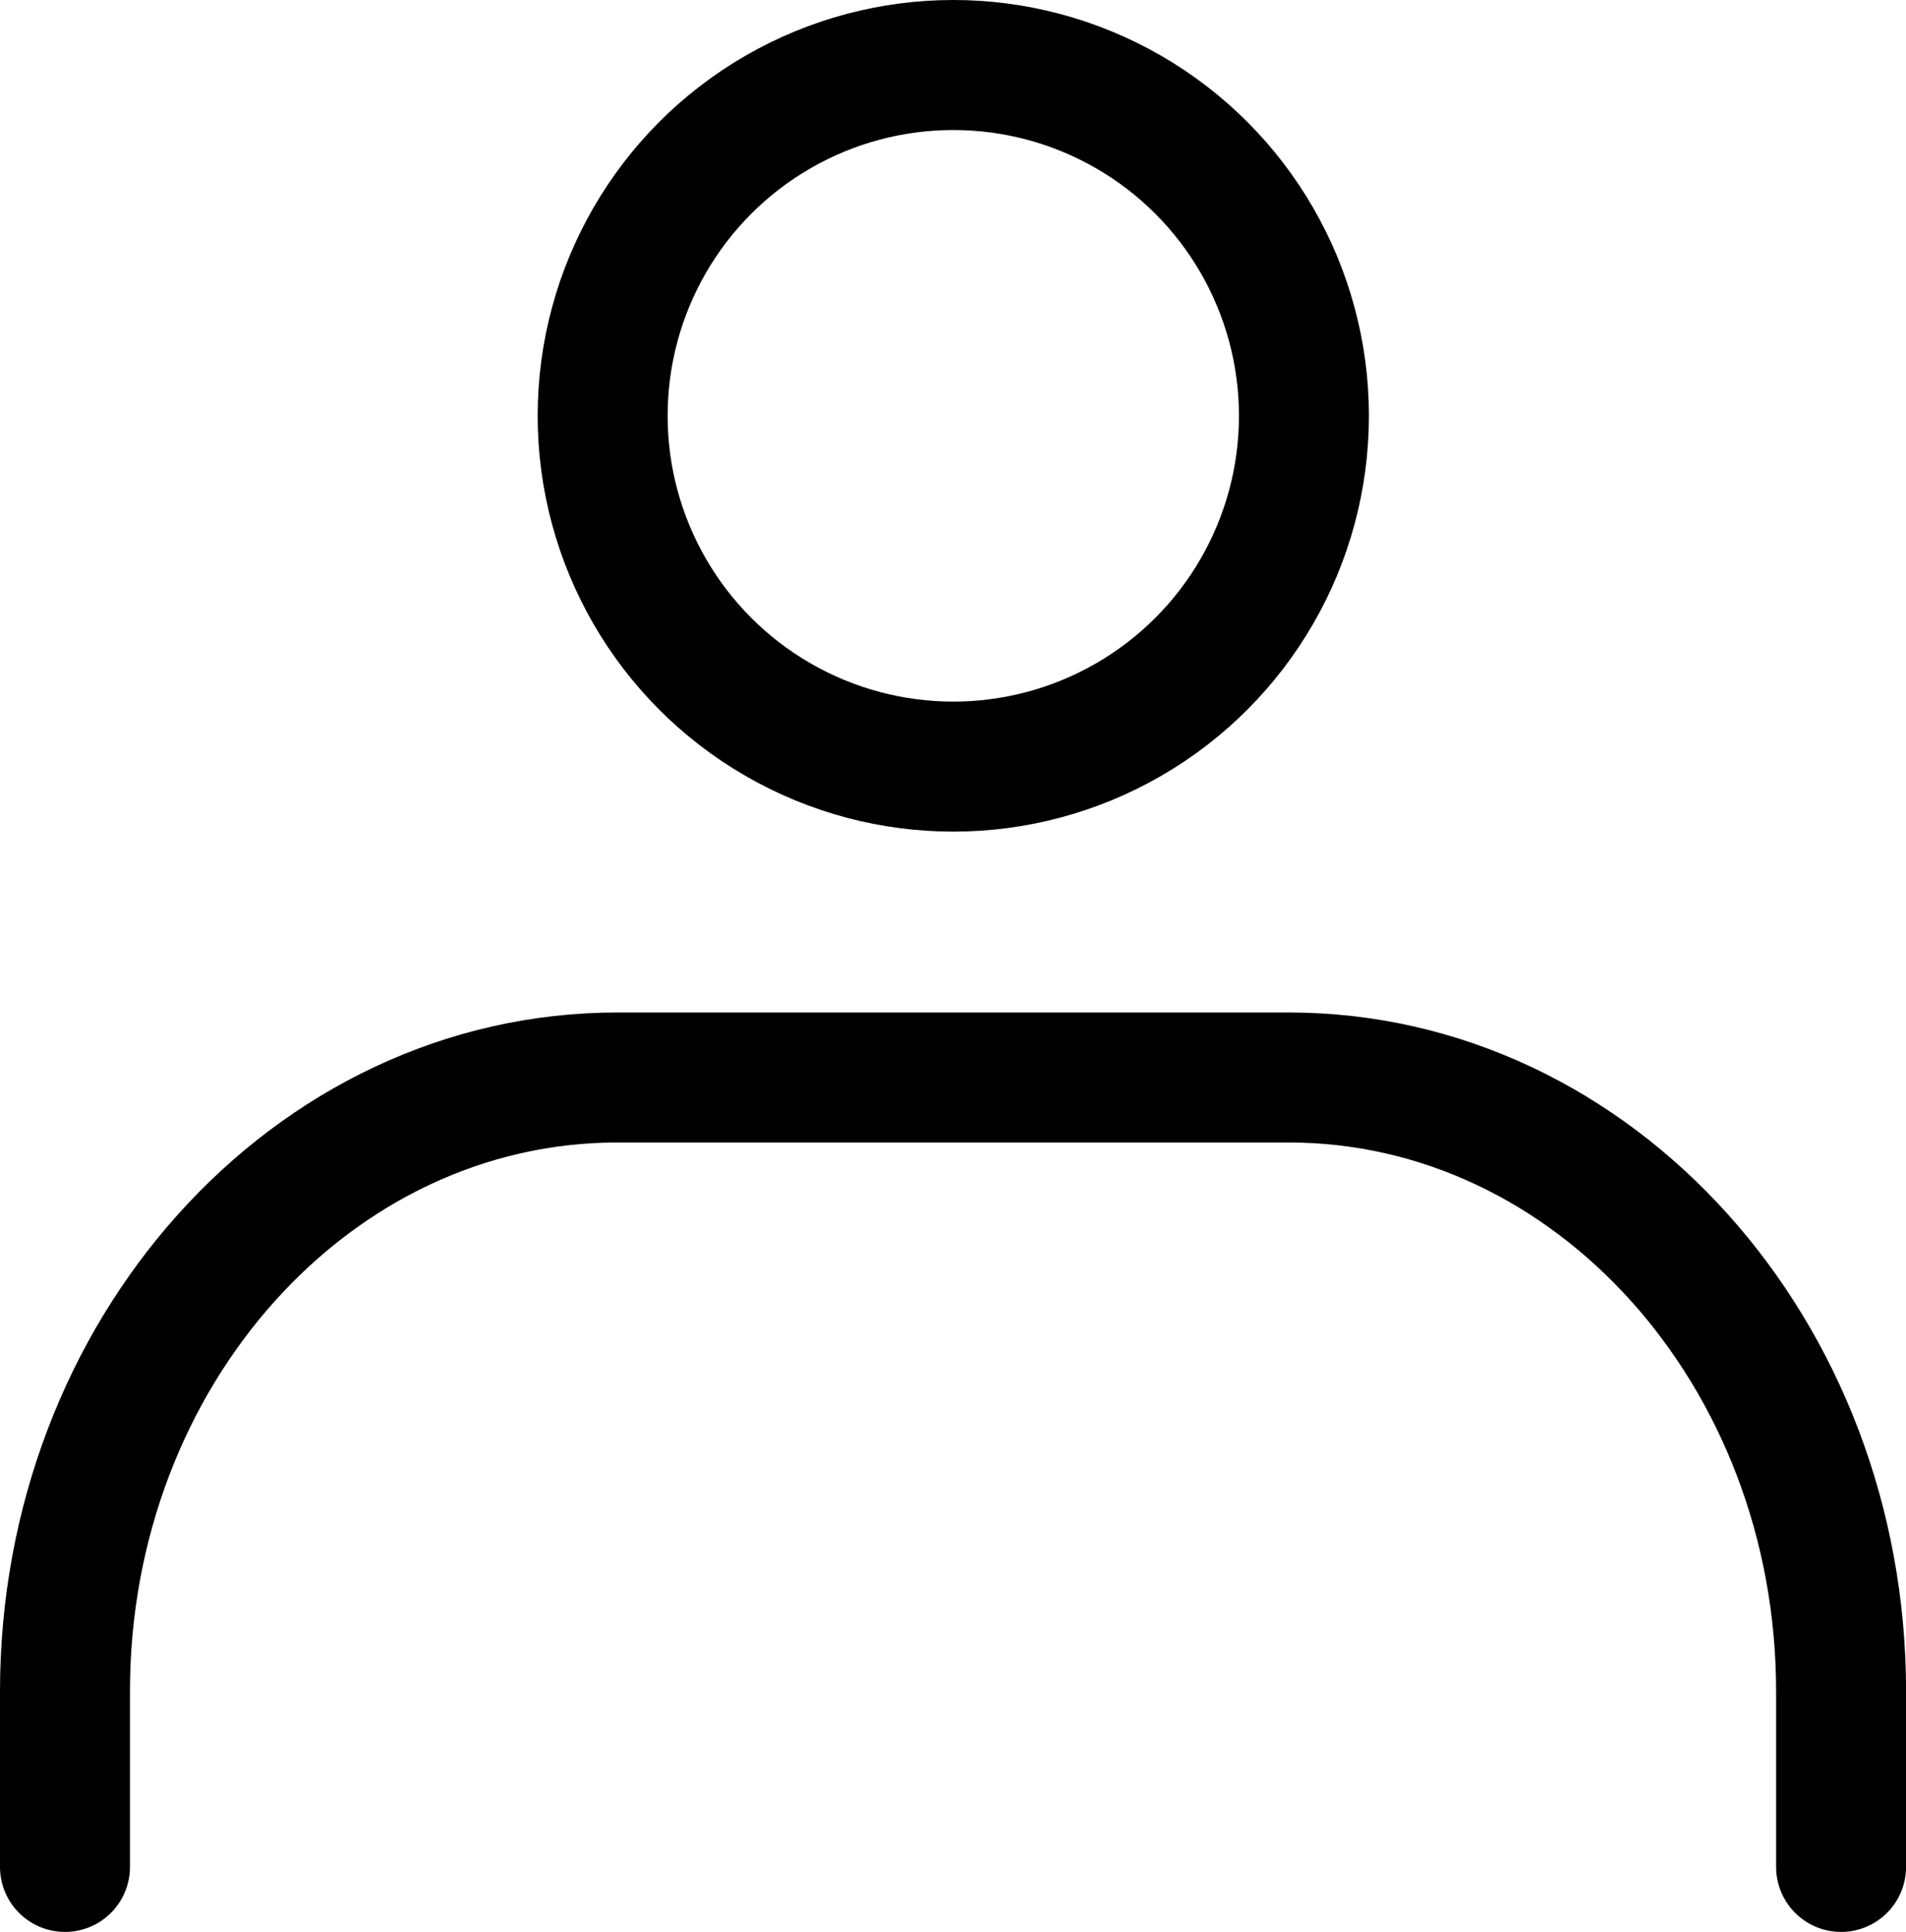
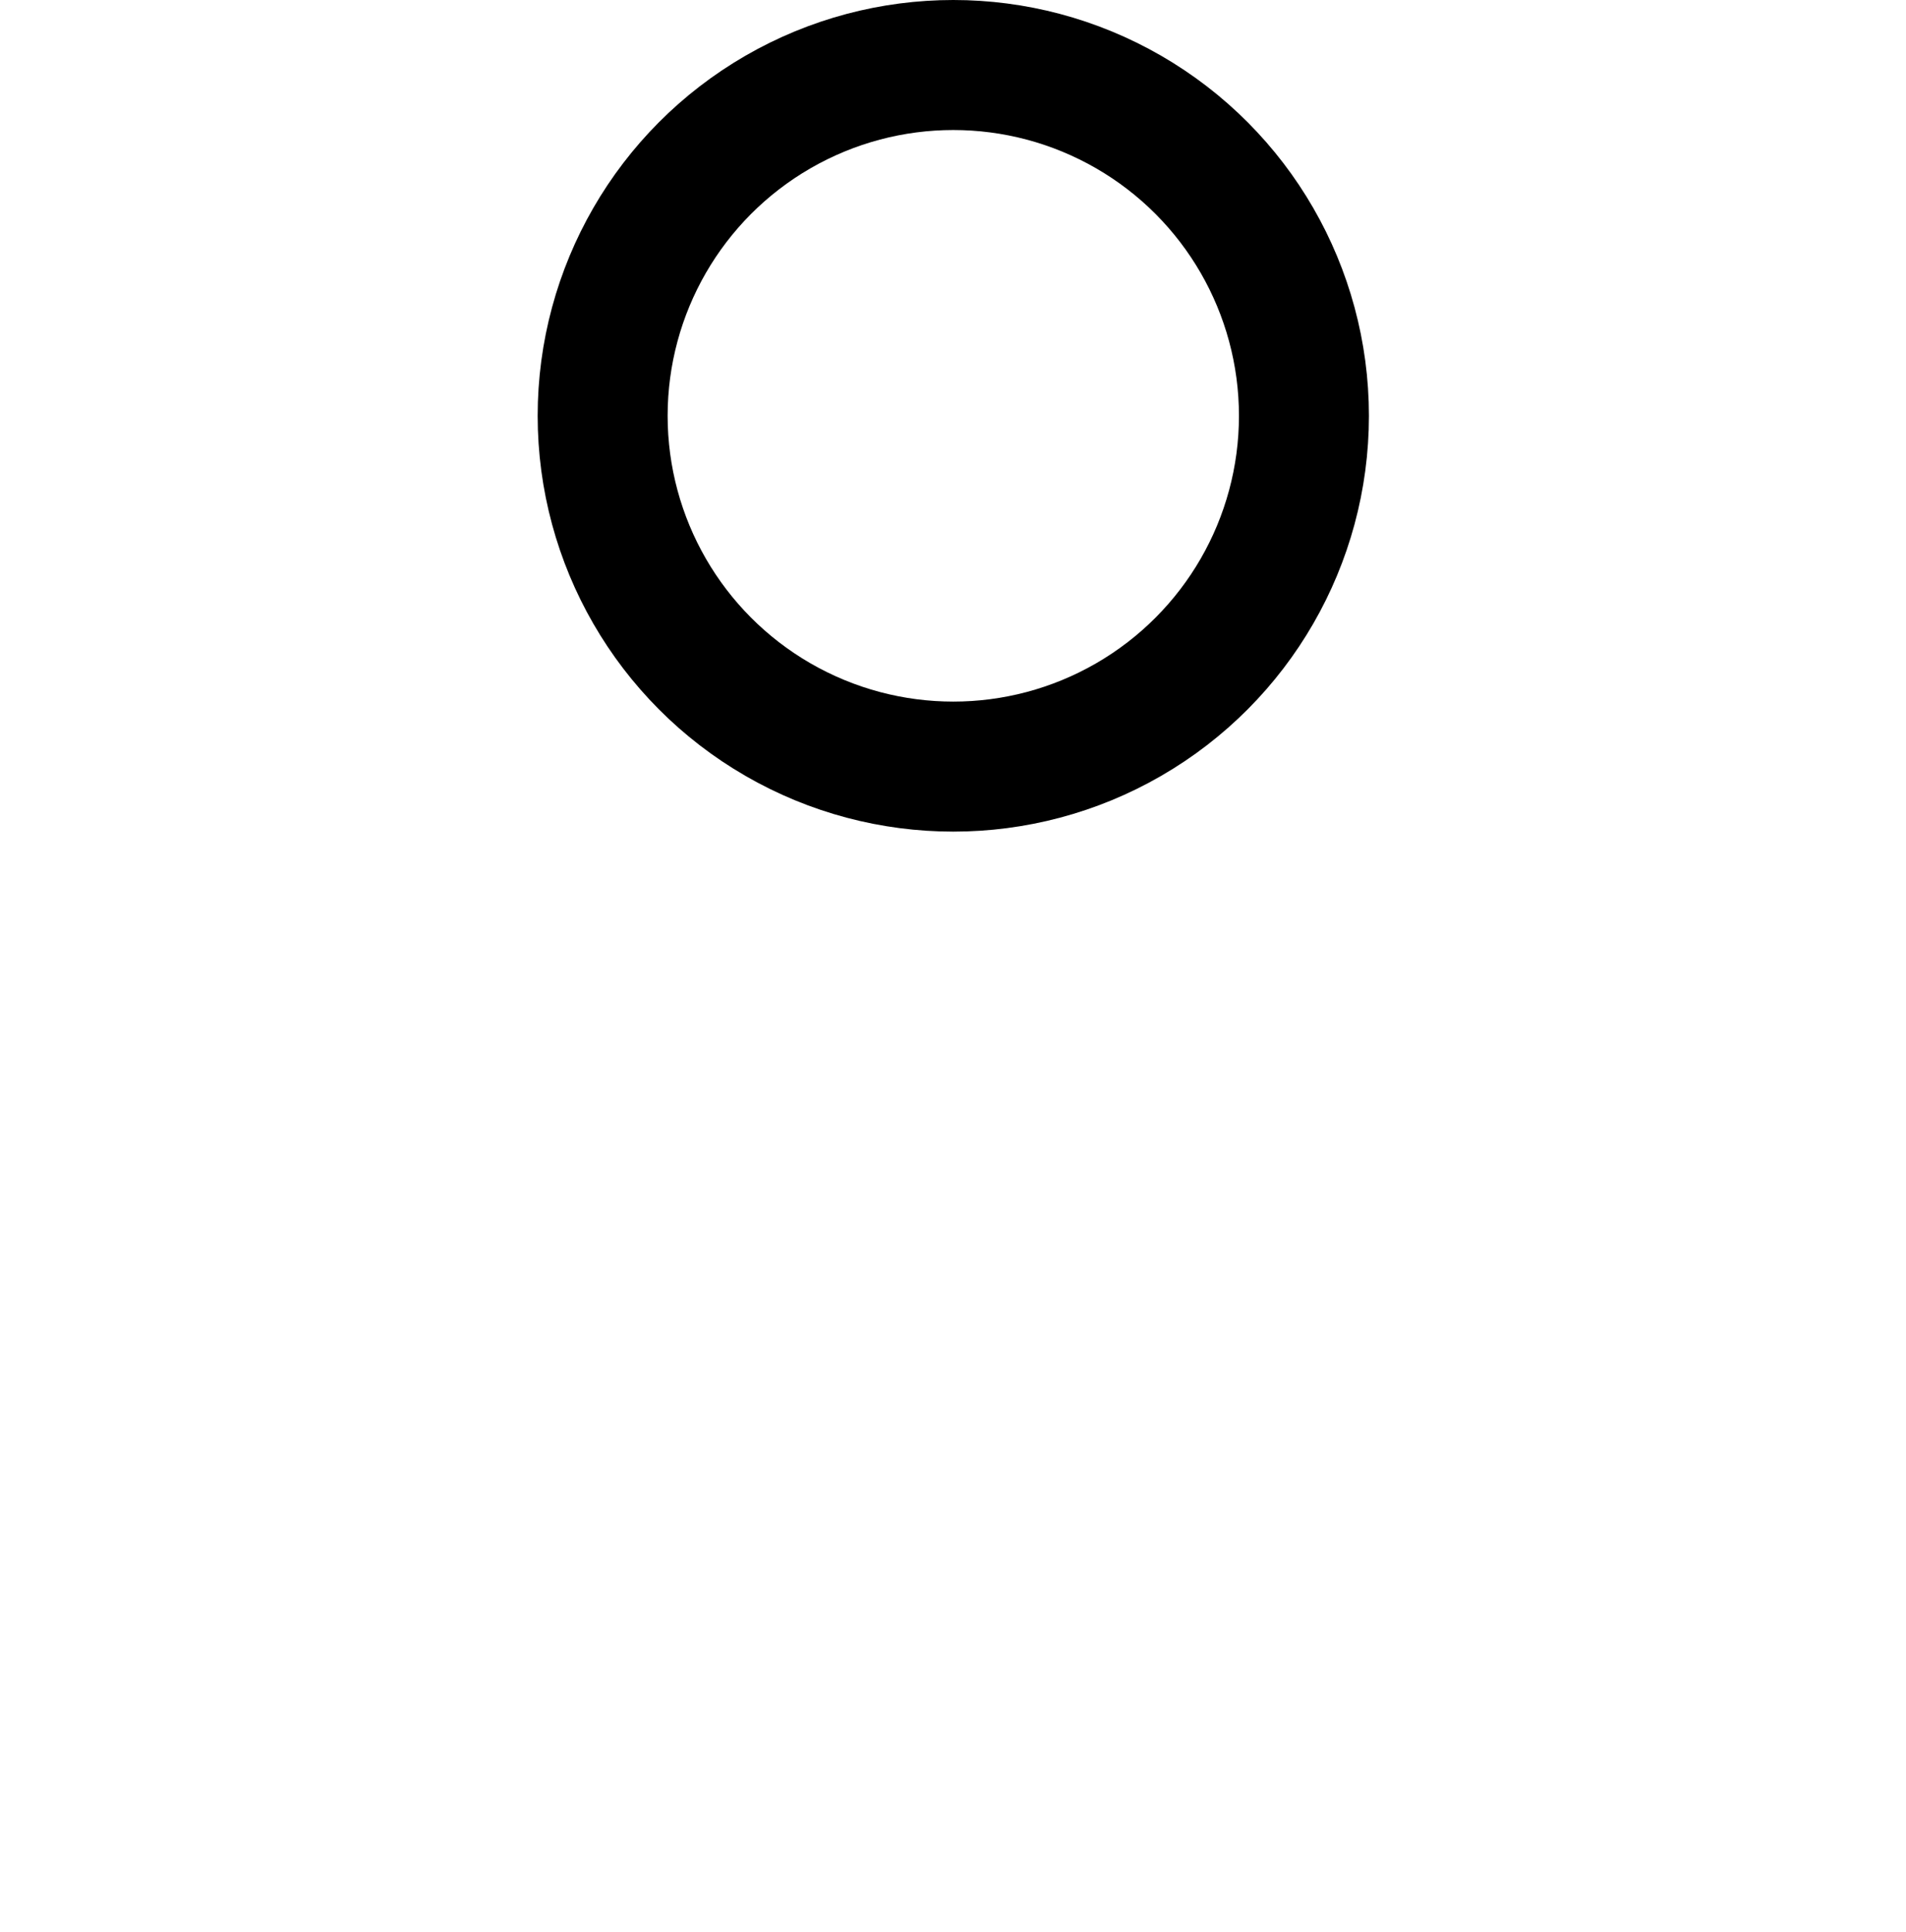
<svg xmlns="http://www.w3.org/2000/svg" width="29.331" height="29.717" viewBox="0 0 29.331 29.717">
  <g id="icon" transform="translate(1 1)">
    <ellipse id="楕円形_7" data-name="楕円形 7" cx="5.396" cy="5.396" rx="5.396" ry="5.396" transform="translate(8.274)" fill="none" stroke="#000" stroke-linecap="round" stroke-linejoin="round" stroke-width="2" />
-     <path id="パス_23" data-name="パス 23" d="M8.93,39.291v-2.7c0-5.207,3.8-9.443,8.5-9.443H27.762c4.695,0,8.5,4.236,8.5,9.443v2.7" transform="translate(-8.93 -11.574)" fill="none" stroke="#000" stroke-linecap="round" stroke-linejoin="round" stroke-width="2" />
  </g>
</svg>